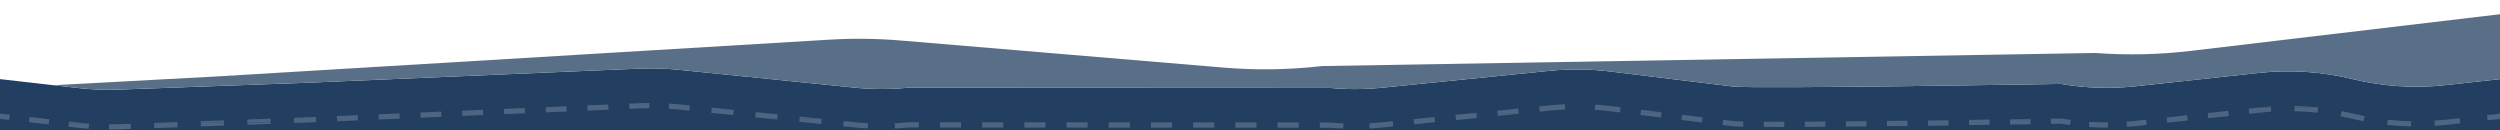
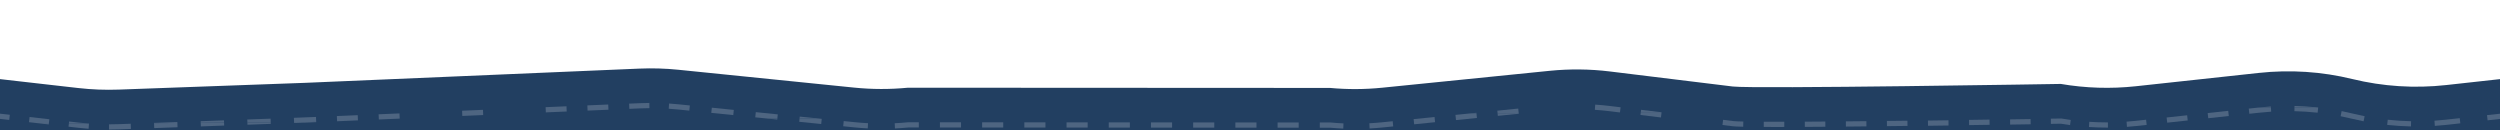
<svg xmlns="http://www.w3.org/2000/svg" id="Laag_1" data-name="Laag 1" viewBox="0 0 1920 100">
  <defs>
    <style>
      .cls-1 {
        fill: none;
      }

      .cls-2 {
        fill: #4e6581;
      }

      .cls-3 {
        fill: #223f61;
      }

      .cls-4 {
        fill: #596f88;
      }
    </style>
  </defs>
  <path class="cls-3" d="M1920.5,87.28v-26.57l-41.88,4.62c-24.13,2.67-48.62,1.09-72.07-4.64-23.31-5.7-47.64-7.3-71.64-4.7l-94.61,10.25c-19.18,2.08-38.62,1.48-57.6-1.78,0,0-235.95,3.93-251.97,1.97l-94.46-11.56c-15.32-1.87-30.83-2.03-46.18-.48l-128.56,12.97c-13.31,1.34-26.73,1.4-40.05.17l-324.17-.17c-13.74,1.34-27.59,1.31-41.32-.08l-135.06-13.71c-9.93-1.01-19.92-1.3-29.91-.88l-256.51,10.92-143.21,5.2c-10.39.38-20.79-.02-31.1-1.19l-19.1-2.17L-.5,60.7v39.29h1921v-12.72Z" />
  <path class="cls-1" d="M1920.5-6.28V10.87c-.98.11-1.96.21-2.94.33l-235.07,27.86c-24.33,2.88-48.93,3.42-73.36,1.6l-593.78,10.05c-25.12,2.9-50.51,3.29-75.7,1.18l-247.83-20.8c-18.21-1.52-36.54-1.74-54.8-.65l-469.51,28.19-126.41,6.8L-.5,60.7V-6.28h1921Z" />
-   <path class="cls-4" d="M1920.5,10.87v49.84l-41.88,4.62c-24.13,2.67-48.62,1.09-72.07-4.64-23.31-5.7-47.64-7.3-71.64-4.7l-94.61,10.25c-19.18,2.08-38.62,1.48-57.6-1.78,0,0-235.95,3.93-251.97,1.97l-94.46-11.56c-15.32-1.87-30.83-2.03-46.18-.48l-128.56,12.97c-13.31,1.34-26.73,1.4-40.05.17l-324.17-.17c-13.74,1.34-27.59,1.31-41.32-.08l-135.06-13.71c-9.93-1.01-19.92-1.3-29.91-.88l-256.51,10.92-143.21,5.2c-10.39.38-20.79-.02-31.1-1.19l-19.1-2.17,126.41-6.8,469.51-28.19c18.26-1.09,36.59-.87,54.8.65l247.83,20.8c25.19,2.11,50.58,1.72,75.7-1.18l593.78-10.05c24.43,1.82,49.03,1.28,73.36-1.6l235.07-27.86c.98-.12,1.96-.22,2.94-.33Z" />
  <g>
    <polygon class="cls-2" points="37.48 95.17 37.44 95.56 34.18 95.19 37.48 95.17" />
    <polygon class="cls-2" points="37.89 91.59 37.48 95.17 34.18 95.19 22.26 93.84 22.71 89.86 37.89 91.59" />
    <polygon class="cls-2" points="207.96 95.13 190.06 95.78 190 94.04 207.92 93.91 207.96 95.13" />
    <polygon class="cls-2" points="136.35 97.73 118.45 98.38 118.31 94.57 136.23 94.44 136.35 97.73" />
    <polygon class="cls-2" points="172.16 96.43 154.25 97.08 154.15 94.31 172.08 94.17 172.16 96.43" />
    <polygon class="cls-2" points="136.23 94.44 118.31 94.57 118.3 94.38 136.21 93.73 136.23 94.44" />
    <polygon class="cls-2" points="172.08 94.17 154.15 94.31 154.11 93.08 172.01 92.43 172.08 94.17" />
    <polygon class="cls-2" points="207.92 93.91 190 94.04 189.91 91.78 207.82 91.13 207.92 93.91" />
    <polygon class="cls-2" points="274.9 92.44 258.88 93.13 258.7 89.13 274.73 88.45 274.9 92.44" />
    <rect class="cls-2" x="290.85" y="87.43" width="16.04" height="4" transform="translate(-3.52 12.76) rotate(-2.43)" />
-     <polygon class="cls-2" points="339.04 89.72 323 90.4 322.84 86.4 338.87 85.72 339.04 89.72" />
    <rect class="cls-2" x="419.11" y="81.96" width="16.04" height="4.01" transform="translate(-3.18 18.19) rotate(-2.43)" />
-     <rect class="cls-2" x="387.04" y="83.33" width="16.04" height="4" transform="translate(-3.26 16.83) rotate(-2.43)" />
    <rect class="cls-2" x="354.97" y="84.7" width="16.05" height="4.01" transform="translate(-3.35 15.46) rotate(-2.43)" />
    <rect class="cls-2" x="451.16" y="80.6" width="16.05" height="4.01" transform="translate(-3.09 19.54) rotate(-2.43)" />
    <polygon class="cls-2" points="597 91.04 596.92 91.82 589.77 91.09 597 91.04" />
    <polygon class="cls-2" points="631.09 91.27 630.69 95.25 613.81 93.53 614.07 90.91 626.72 90.82 631.09 91.27" />
    <polygon class="cls-2" points="626.72 90.82 614.07 90.91 614.21 89.55 626.72 90.82" />
    <polygon class="cls-2" points="563.56 84.41 563.16 88.39 546.27 86.68 546.68 82.7 563.56 84.41" />
    <polygon class="cls-2" points="597.33 87.84 597 91.04 589.77 91.09 580.04 90.11 580.45 86.13 597.33 87.84" />
    <rect class="cls-2" x="786.69" y="93.96" width="16.21" height="4" />
    <rect class="cls-2" x="916.36" y="94.03" width="16.21" height="4" />
    <rect class="cls-2" x="883.94" y="94.01" width="16.21" height="4" />
    <rect class="cls-2" x="819.11" y="93.97" width="16.21" height="4" />
    <rect class="cls-2" x="981.19" y="94.06" width="16.21" height="4" />
    <rect class="cls-2" x="851.52" y="93.99" width="16.21" height="4" />
    <rect class="cls-2" x="948.77" y="94.04" width="16.21" height="4" />
    <rect class="cls-2" x="721.86" y="93.92" width="16.21" height="4" />
    <rect class="cls-2" x="754.27" y="93.94" width="16.21" height="4" />
    <polygon class="cls-2" points="1102.13 93.84 1086.07 95.46 1085.66 91.48 1101.73 89.86 1102.13 93.84" />
    <polygon class="cls-2" points="1134.27 90.6 1118.2 92.22 1117.8 88.24 1128.96 87.12 1133.91 87.08 1134.27 90.6" />
    <polygon class="cls-2" points="1166.41 87.36 1150.34 88.98 1150.14 86.96 1166.36 86.84 1166.41 87.36" />
    <polygon class="cls-2" points="1166.36 86.84 1150.14 86.96 1149.94 85 1166.01 83.38 1166.36 86.84" />
    <polygon class="cls-2" points="1133.91 87.08 1128.96 87.12 1133.87 86.62 1133.91 87.08" />
    <polygon class="cls-2" points="1276.1 86.25 1275.61 90.22 1259.87 88.3 1260.14 86.15 1274.4 86.04 1276.1 86.25" />
-     <polygon class="cls-2" points="1307.59 90.1 1307.1 94.07 1291.35 92.15 1291.84 88.18 1307.59 90.1" />
    <polygon class="cls-2" points="1274.4 86.04 1260.14 86.15 1260.36 84.33 1274.4 86.04" />
    <rect class="cls-2" x="1480.69" y="92.4" width="15.77" height="4" transform="translate(-1.13 19.84) rotate(-.76)" />
    <path class="cls-2" d="M1528.02,95.85c-5.05.08-10.33.15-15.77.23l-.06-4c5.44-.08,10.72-.15,15.77-.23l.06,4Z" />
    <path class="cls-2" d="M1370.33,93.51v4c-2.44.01-4.8.01-7.07.01-3.07,0-5.97-.01-8.69-.02v-4c4.74.02,10.03.02,15.77.01Z" />
    <path class="cls-2" d="M1433.42,97.06c-5.32.05-10.6.1-15.77.15l-.03-4c5.16-.05,10.44-.1,15.76-.15l.04,4Z" />
    <rect class="cls-2" x="1543.75" y="91.5" width="15.77" height="4" transform="translate(-1.24 23.64) rotate(-.87)" />
    <path class="cls-2" d="M1464.95,96.7c-5.25.06-10.52.12-15.77.18l-.05-4c5.25-.06,10.52-.12,15.77-.18l.05,4Z" />
    <path class="cls-2" d="M1401.88,97.34c-5.44.05-10.72.08-15.77.11l-.02-4c5.05-.03,10.33-.06,15.76-.11l.03,4Z" />
    <path class="cls-2" d="M1618.9,97.99h-.8c-4.58,0-9.22-.15-13.79-.44l.27-4c4.47.3,9.01.45,13.52.45h.78s.02,3.99.02,3.99Z" />
    <polygon class="cls-2" points="1711.7 89.09 1695.93 90.8 1695.5 86.82 1711.27 85.12 1711.7 89.09" />
    <polygon class="cls-2" points="1680.16 92.51 1664.41 94.21 1663.97 90.24 1679.73 88.53 1680.16 92.51" />
    <path class="cls-2" d="M1780.37,82.57l-.44,3.98c-5.89-.65-11.89-1.04-17.82-1.17l.06-2.93,15.75-.12c.81.08,1.63.15,2.45.24Z" />
    <path class="cls-2" d="M1777.92,82.33l-15.75.12.03-1.07c5.22.12,10.5.44,15.72.95Z" />
    <path class="cls-2" d="M1851.71,93.1l-.08,4c-6.09-.13-12.25-.52-18.28-1.18l.43-3.97c5.92.64,11.96,1.03,17.93,1.15Z" />
    <path class="cls-2" d="M1744.25,85.76c-2.96.19-5.95.45-8.89.77l-7.88.85-.43-3.97,6.97-.76,10.04-.07.2,3.18Z" />
    <polygon class="cls-2" points="1244.14 86.27 1244.13 86.37 1243.3 86.27 1244.14 86.27" />
    <path class="cls-2" d="M1816.03,89.24l-.78,3.92c-2.98-.59-5.99-1.26-8.94-1.98-2.88-.7-5.82-1.35-8.71-1.93l.78-3.92c2.95.58,5.94,1.25,8.88,1.97,2.89.7,5.84,1.36,8.77,1.94Z" />
    <path class="cls-2" d="M1338.87,93.34l-.09,3.99c-4.1-.09-6.73-.21-8.06-.37l-7.86-.97.48-3.97,7.87.97c1.17.14,3.75.26,7.66.35Z" />
    <path class="cls-2" d="M1069.99,97.08l-8.03.81c-3.33.34-6.73.6-10.1.78l-.2-4c3.29-.17,6.62-.43,9.9-.76l8.03-.81.4,3.98Z" />
    <path class="cls-2" d="M1031.8,94.76l-.17,3.99c-3.3-.14-6.67-.37-10.02-.67h-8.01s.01-4.01.01-4.01h8.28c3.3.32,6.64.54,9.91.69Z" />
    <path class="cls-2" d="M1590.34,92.12l-.54,3.96c-2.32-.31-4.68-.67-7.02-1.07l-7.69.12-.06-4,8.06-.13.18.03c2.36.41,4.74.77,7.07,1.09Z" />
    <path class="cls-2" d="M1648.64,95.92l-7.88.85c-2.42.27-4.86.49-7.27.66l-.29-3.99c2.36-.17,4.76-.39,7.12-.64l7.88-.86.44,3.98Z" />
    <path class="cls-2" d="M1889.53,94.72l-10.47,1.16c-3.03.33-6.09.6-9.12.8l-.27-3.99c2.97-.2,5.98-.46,8.95-.79l10.47-1.16.44,3.98Z" />
    <polygon class="cls-2" points="1920.5 87.28 1920.5 91.3 1910.47 92.41 1910.03 88.43 1920.5 87.28" />
    <polygon class="cls-2" points="242.85 93.81 234.83 94.15 225.87 94.47 225.84 93.78 242.84 93.65 242.85 93.81" />
    <path class="cls-2" d="M68.33,94.94l-.3,3.95c-2.58-.2-5.21-.45-7.82-.74l-7.59-.86.26-2.24,15.46-.11Z" />
    <path class="cls-2" d="M100.54,99.03l-8.94.32c-2.54.1-5.13.14-7.69.14h-.17v-4c2.57-.01,5.16-.04,7.71-.14l8.95-.32.14,4Z" />
    <path class="cls-2" d="M705.65,93.91v4h-8.01c-3.43.33-6.9.58-10.32.74l-.19-4c3.37-.16,6.81-.41,10.22-.74h.2s8.1,0,8.1,0Z" />
    <path class="cls-2" d="M666.64,94.62l-.21,3.99c-3.47-.18-6.97-.45-10.42-.79l-8.43-.86.4-3.98,8.44.86c3.37.34,6.81.6,10.22.78Z" />
    <polygon class="cls-2" points="7.54 88.14 7.08 92.11 -.5 91.25 -.05 87.28 7.54 88.14" />
    <path class="cls-2" d="M68.33,94.9v.04l-15.46.11.2-1.74,7.58.86c2.56.3,5.14.54,7.67.73Z" />
    <path class="cls-2" d="M498.75,83.06c-2.48.02-4.97.08-7.4.18l-8.02.35-.17-4,8.02-.34c2.47-.11,5.01-.17,7.54-.19l.03,4Z" />
    <path class="cls-2" d="M529.8,80.99l-.4,3.98-8.44-.86c-2.43-.25-4.92-.45-7.38-.61l.26-4c2.51.17,5.04.38,7.53.63l8.43.86Z" />
    <path class="cls-2" d="M1244.62,82.4l-.48,3.87h-.84l-7.04-.86c-3.77-.46-7.6-.82-11.41-1.07l.27-3.99c3.87.25,7.78.62,11.63,1.09l7.87.96Z" />
    <path class="cls-2" d="M1744.05,82.58l-10.04.07.91-.09c2.99-.33,6.04-.59,9.06-.79l.06.81Z" />
    <polygon class="cls-2" points="242.84 93.65 225.84 93.78 225.72 90.48 242.68 89.81 242.84 93.65" />
-     <path class="cls-2" d="M1201.95,84.1c-3.79.17-7.64.45-11.43.83l-8.03.81-.41-3.98,8.04-.81c3.86-.39,7.77-.67,11.65-.85l.18,4Z" />
  </g>
</svg>